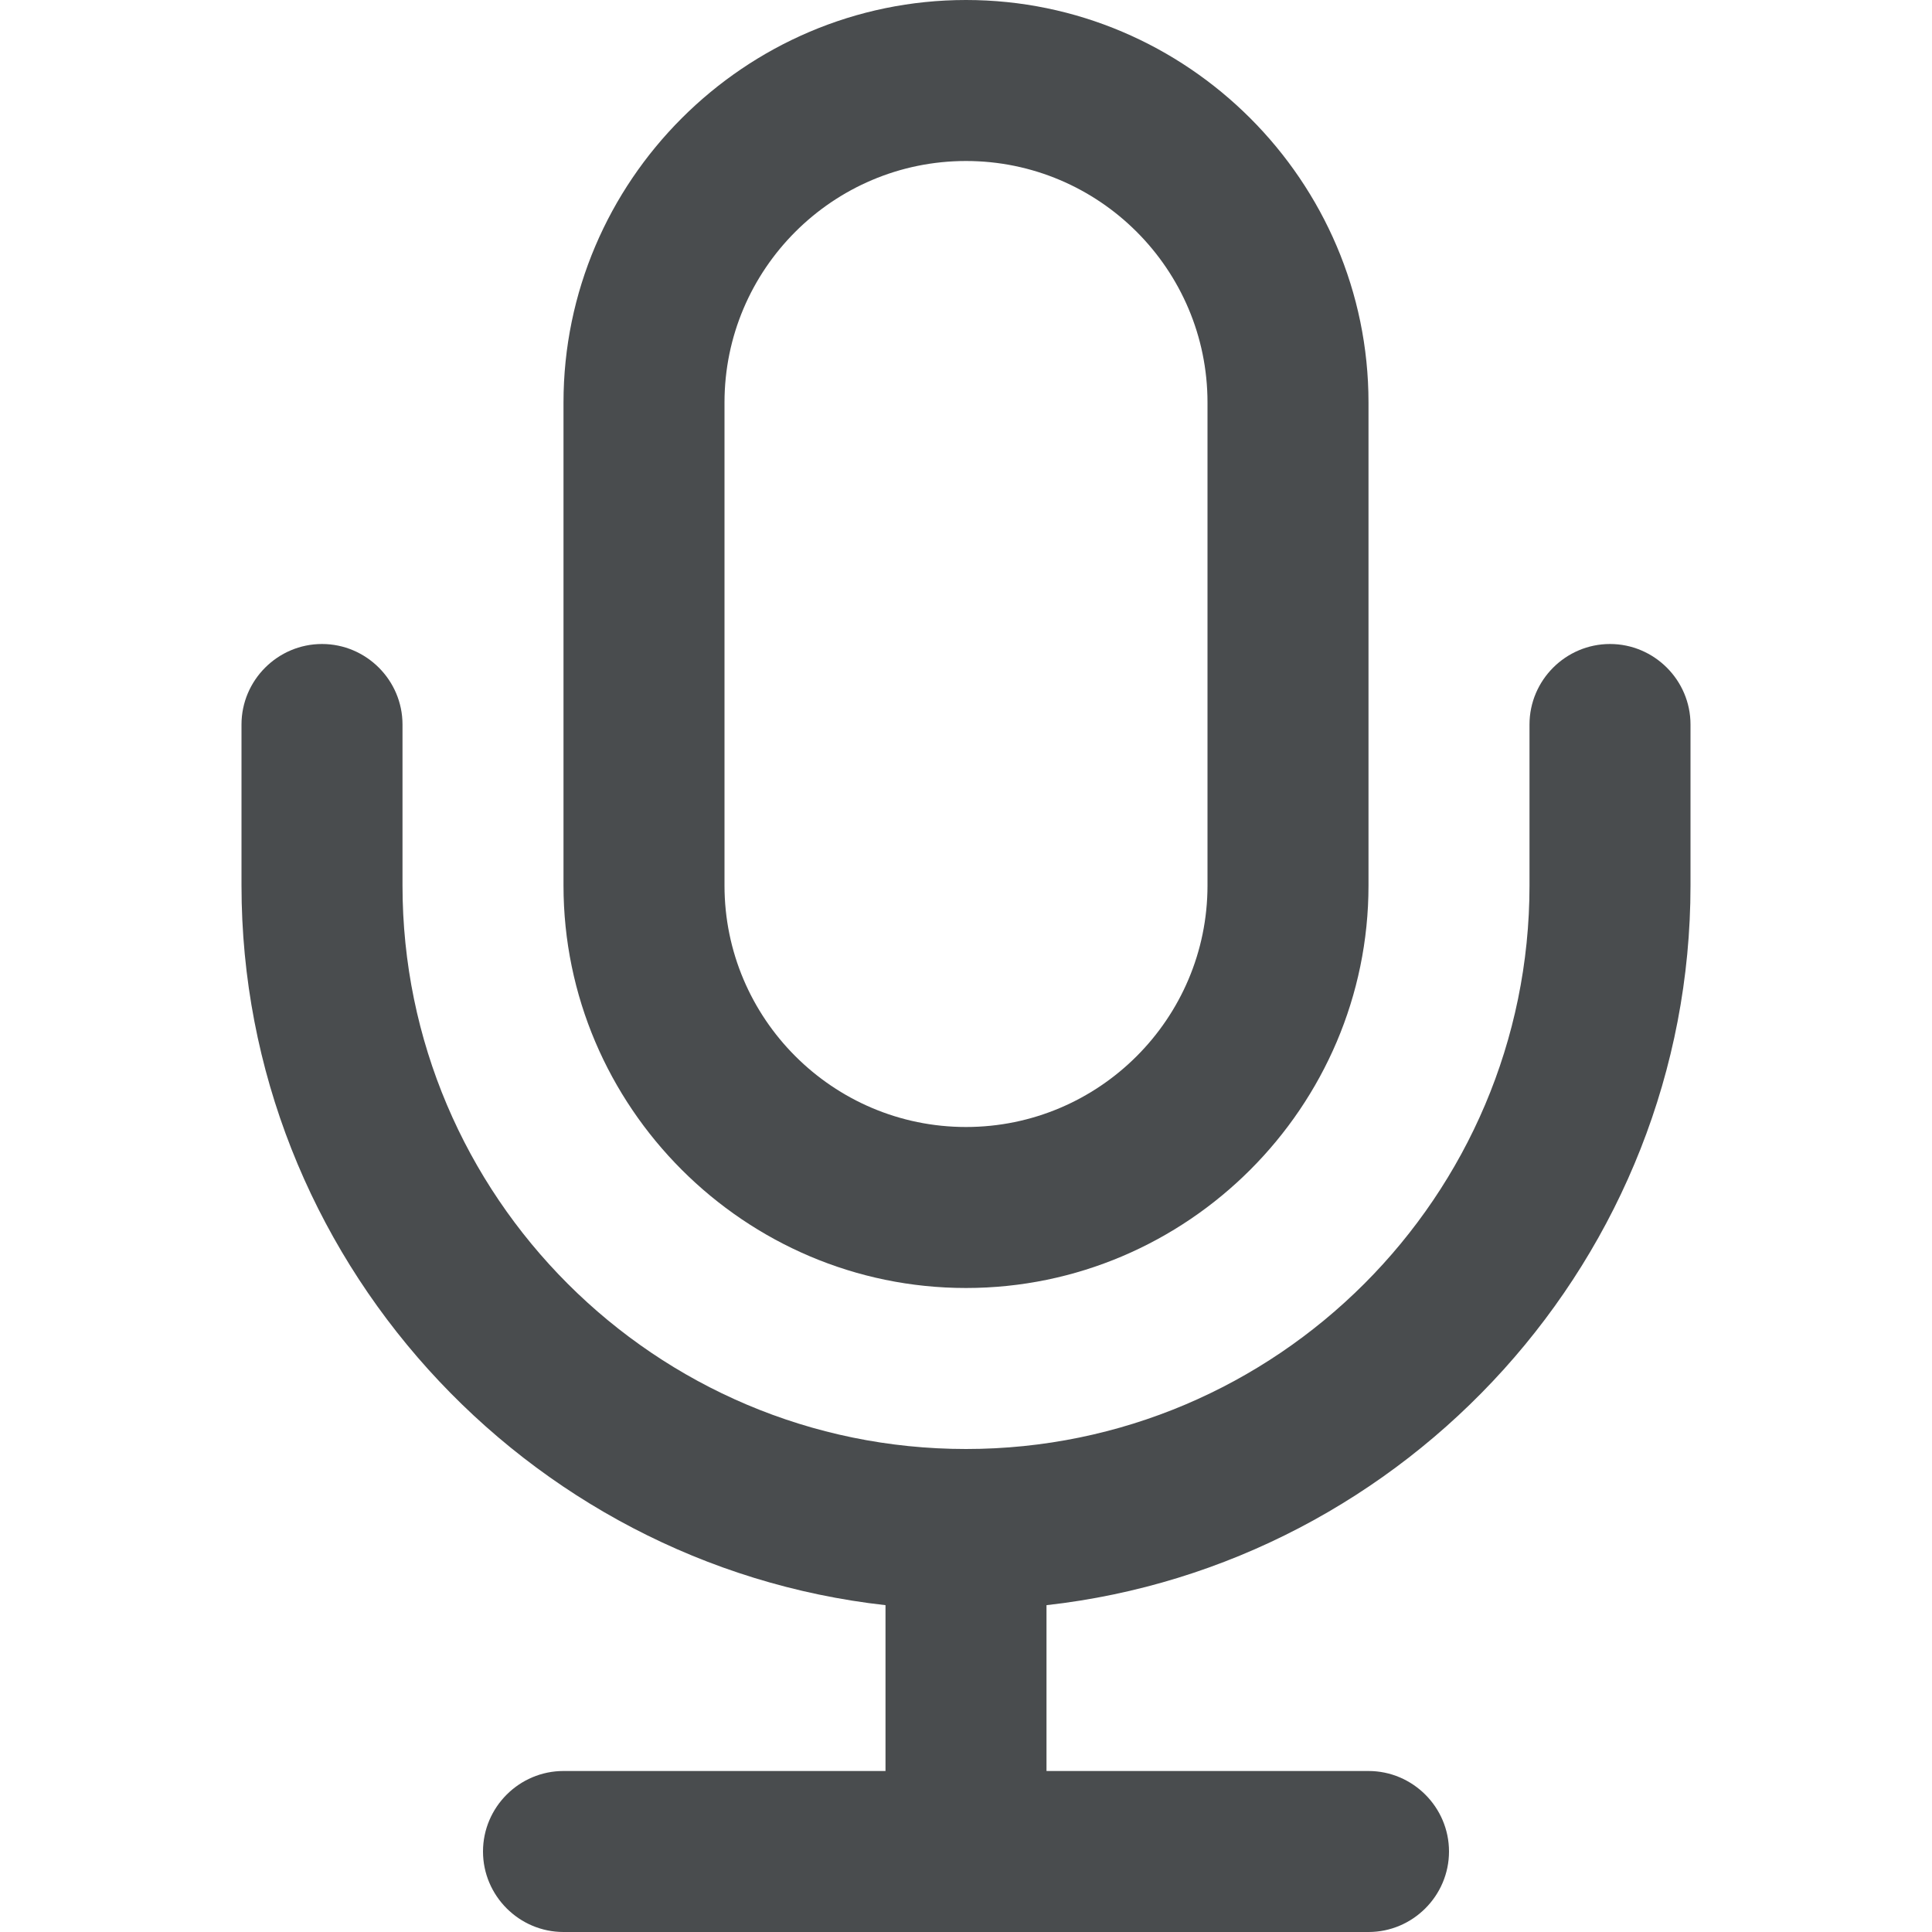
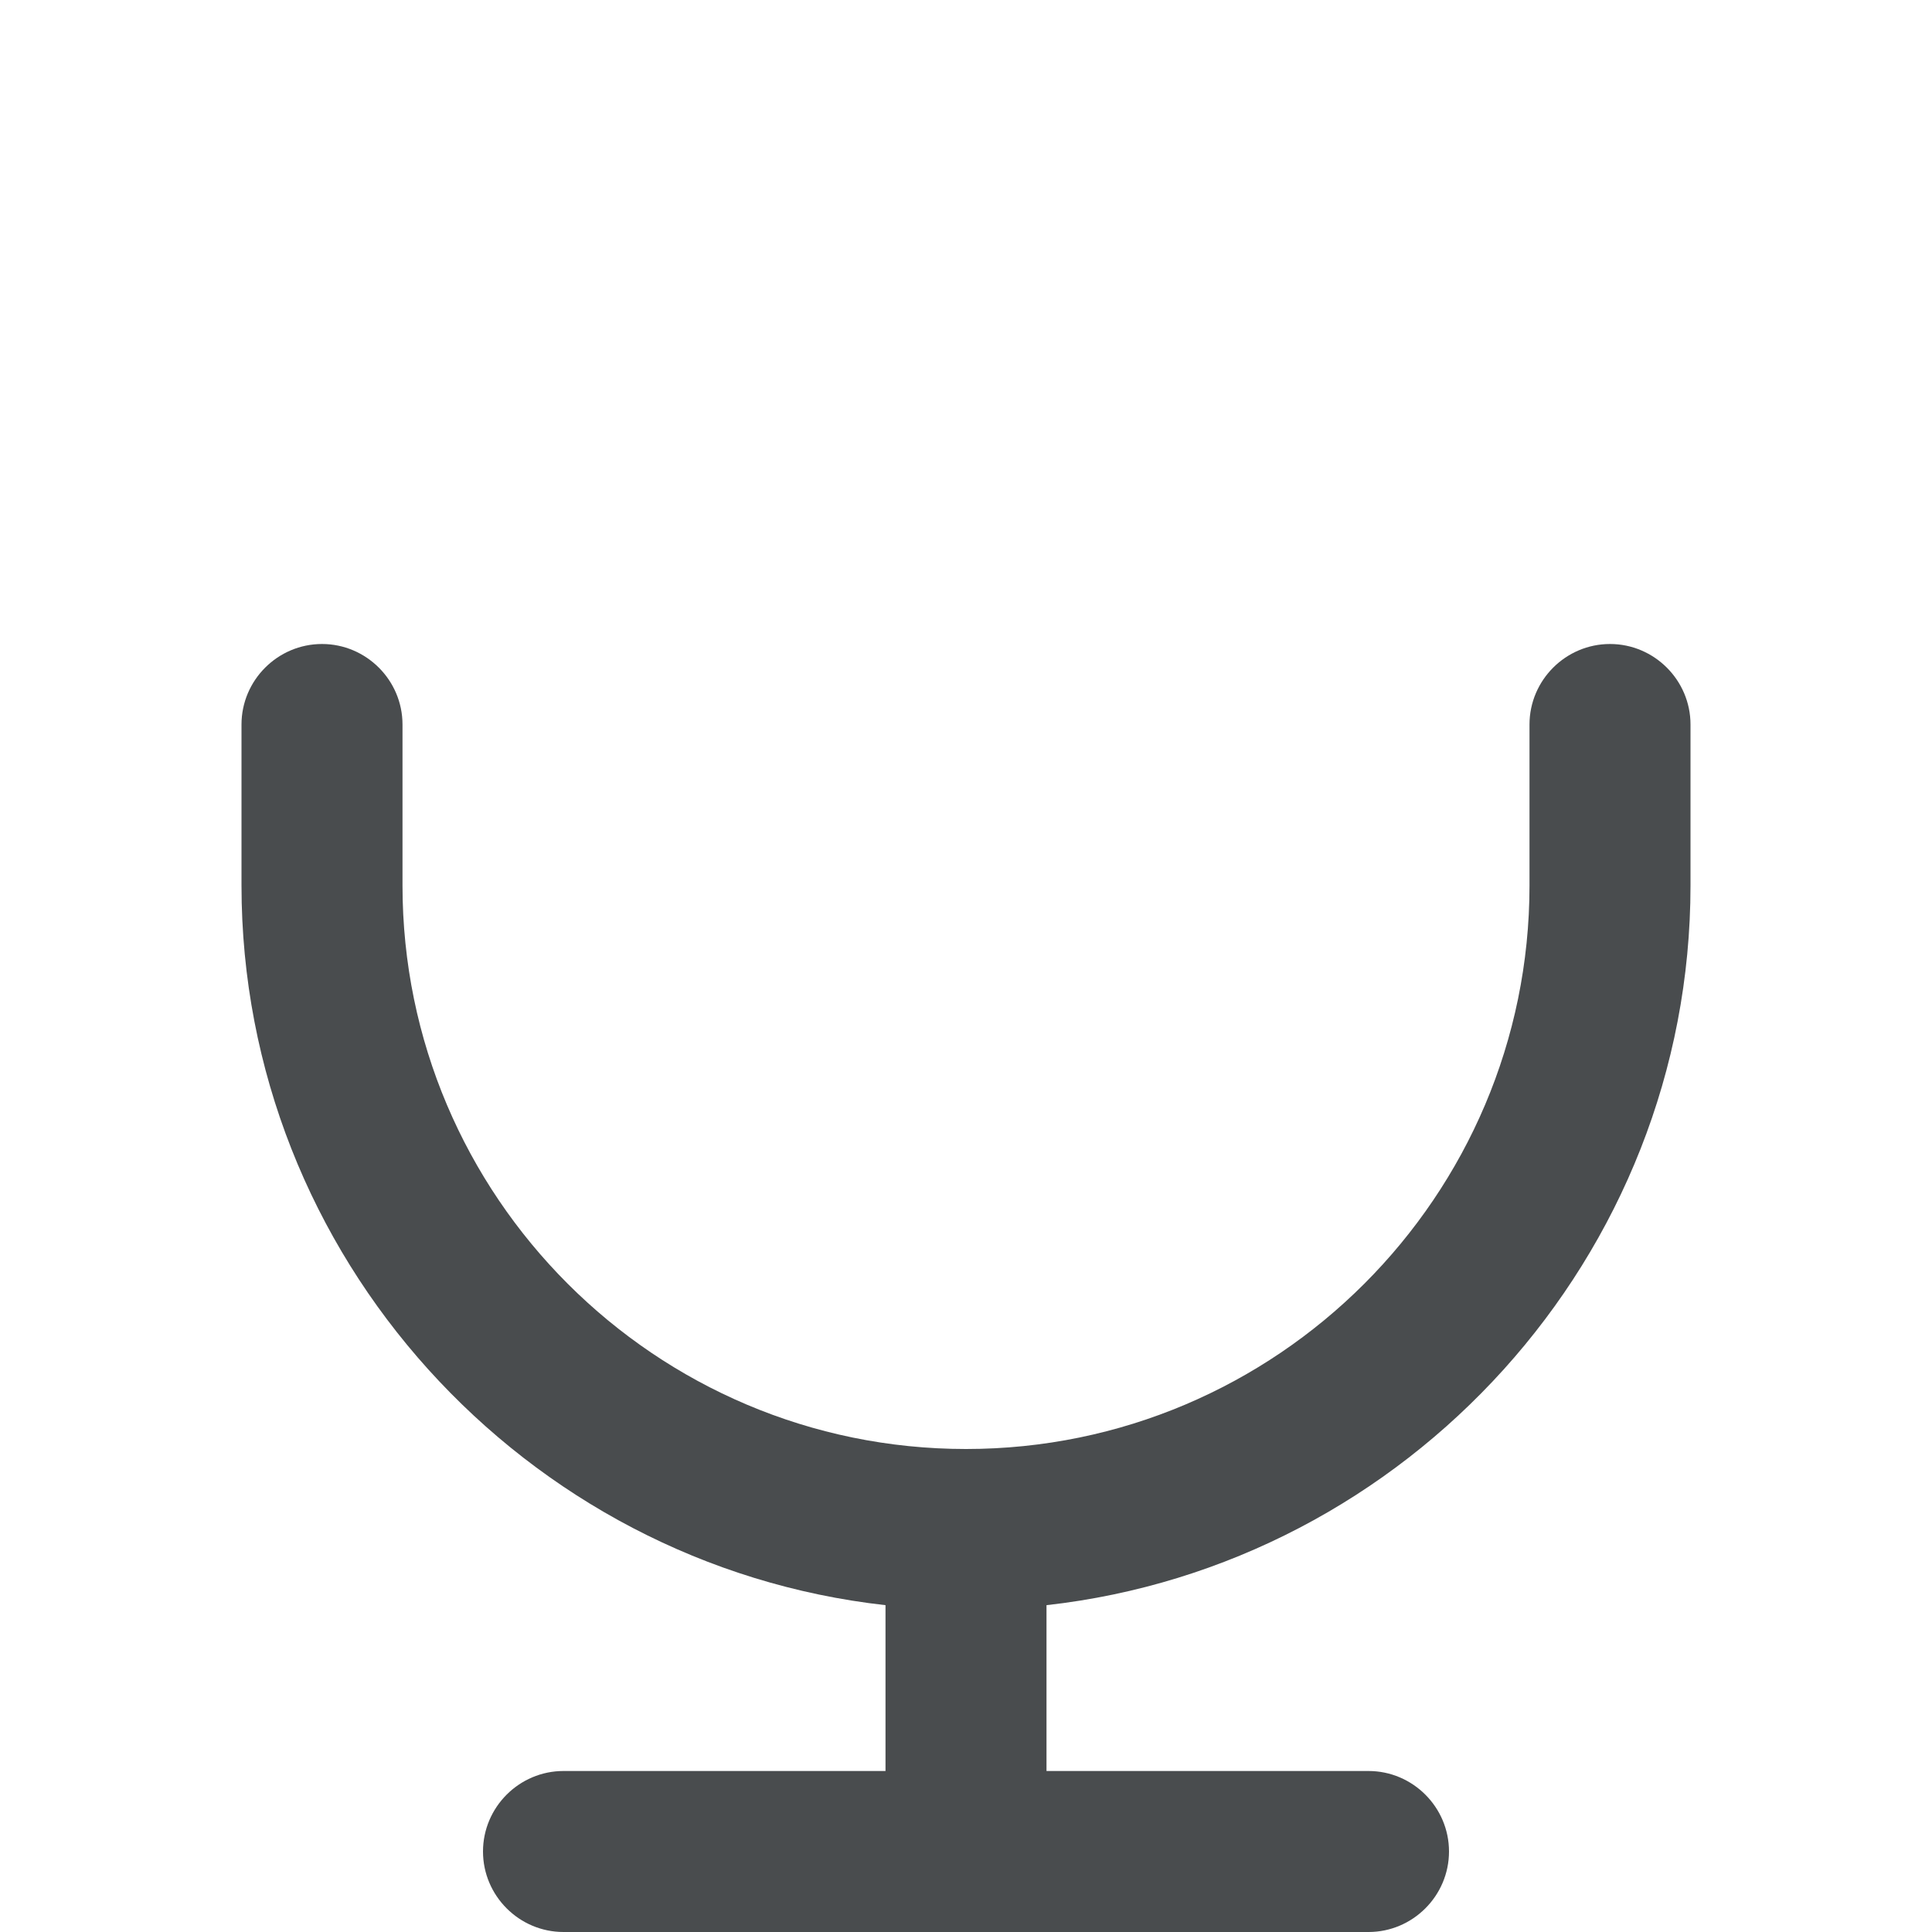
<svg xmlns="http://www.w3.org/2000/svg" width="800px" height="800px" viewBox="0 0 24 24">
-   <path fill="#494c4e" d="M12 2c1.654 0 3 1.346 3 3v6c0 1.654-1.346 3-3 3s-3-1.346-3-3V5c0-1.654 1.346-3 3-3zm0-2C9.25 0 7 2.25 7 5v6c0 2.75 2.25 5 5 5s5-2.25 5-5V5c0-2.75-2.25-5-5-5z" />
  <path fill="#494c4e" d="M21 9v2c0 4.61-3.52 8.44-8 8.94V22h4c.55 0 1 .45 1 1s-.45 1-1 1H7c-.55 0-1-.45-1-1s.45-1 1-1h4v-2.06c-4.48-.5-8-4.33-8-8.94V9c0-.55.45-1 1-1s1 .45 1 1v2c0 3.86 3.14 7 7 7s7-3.14 7-7V9c0-.55.45-1 1-1s1 .45 1 1z" />
</svg>